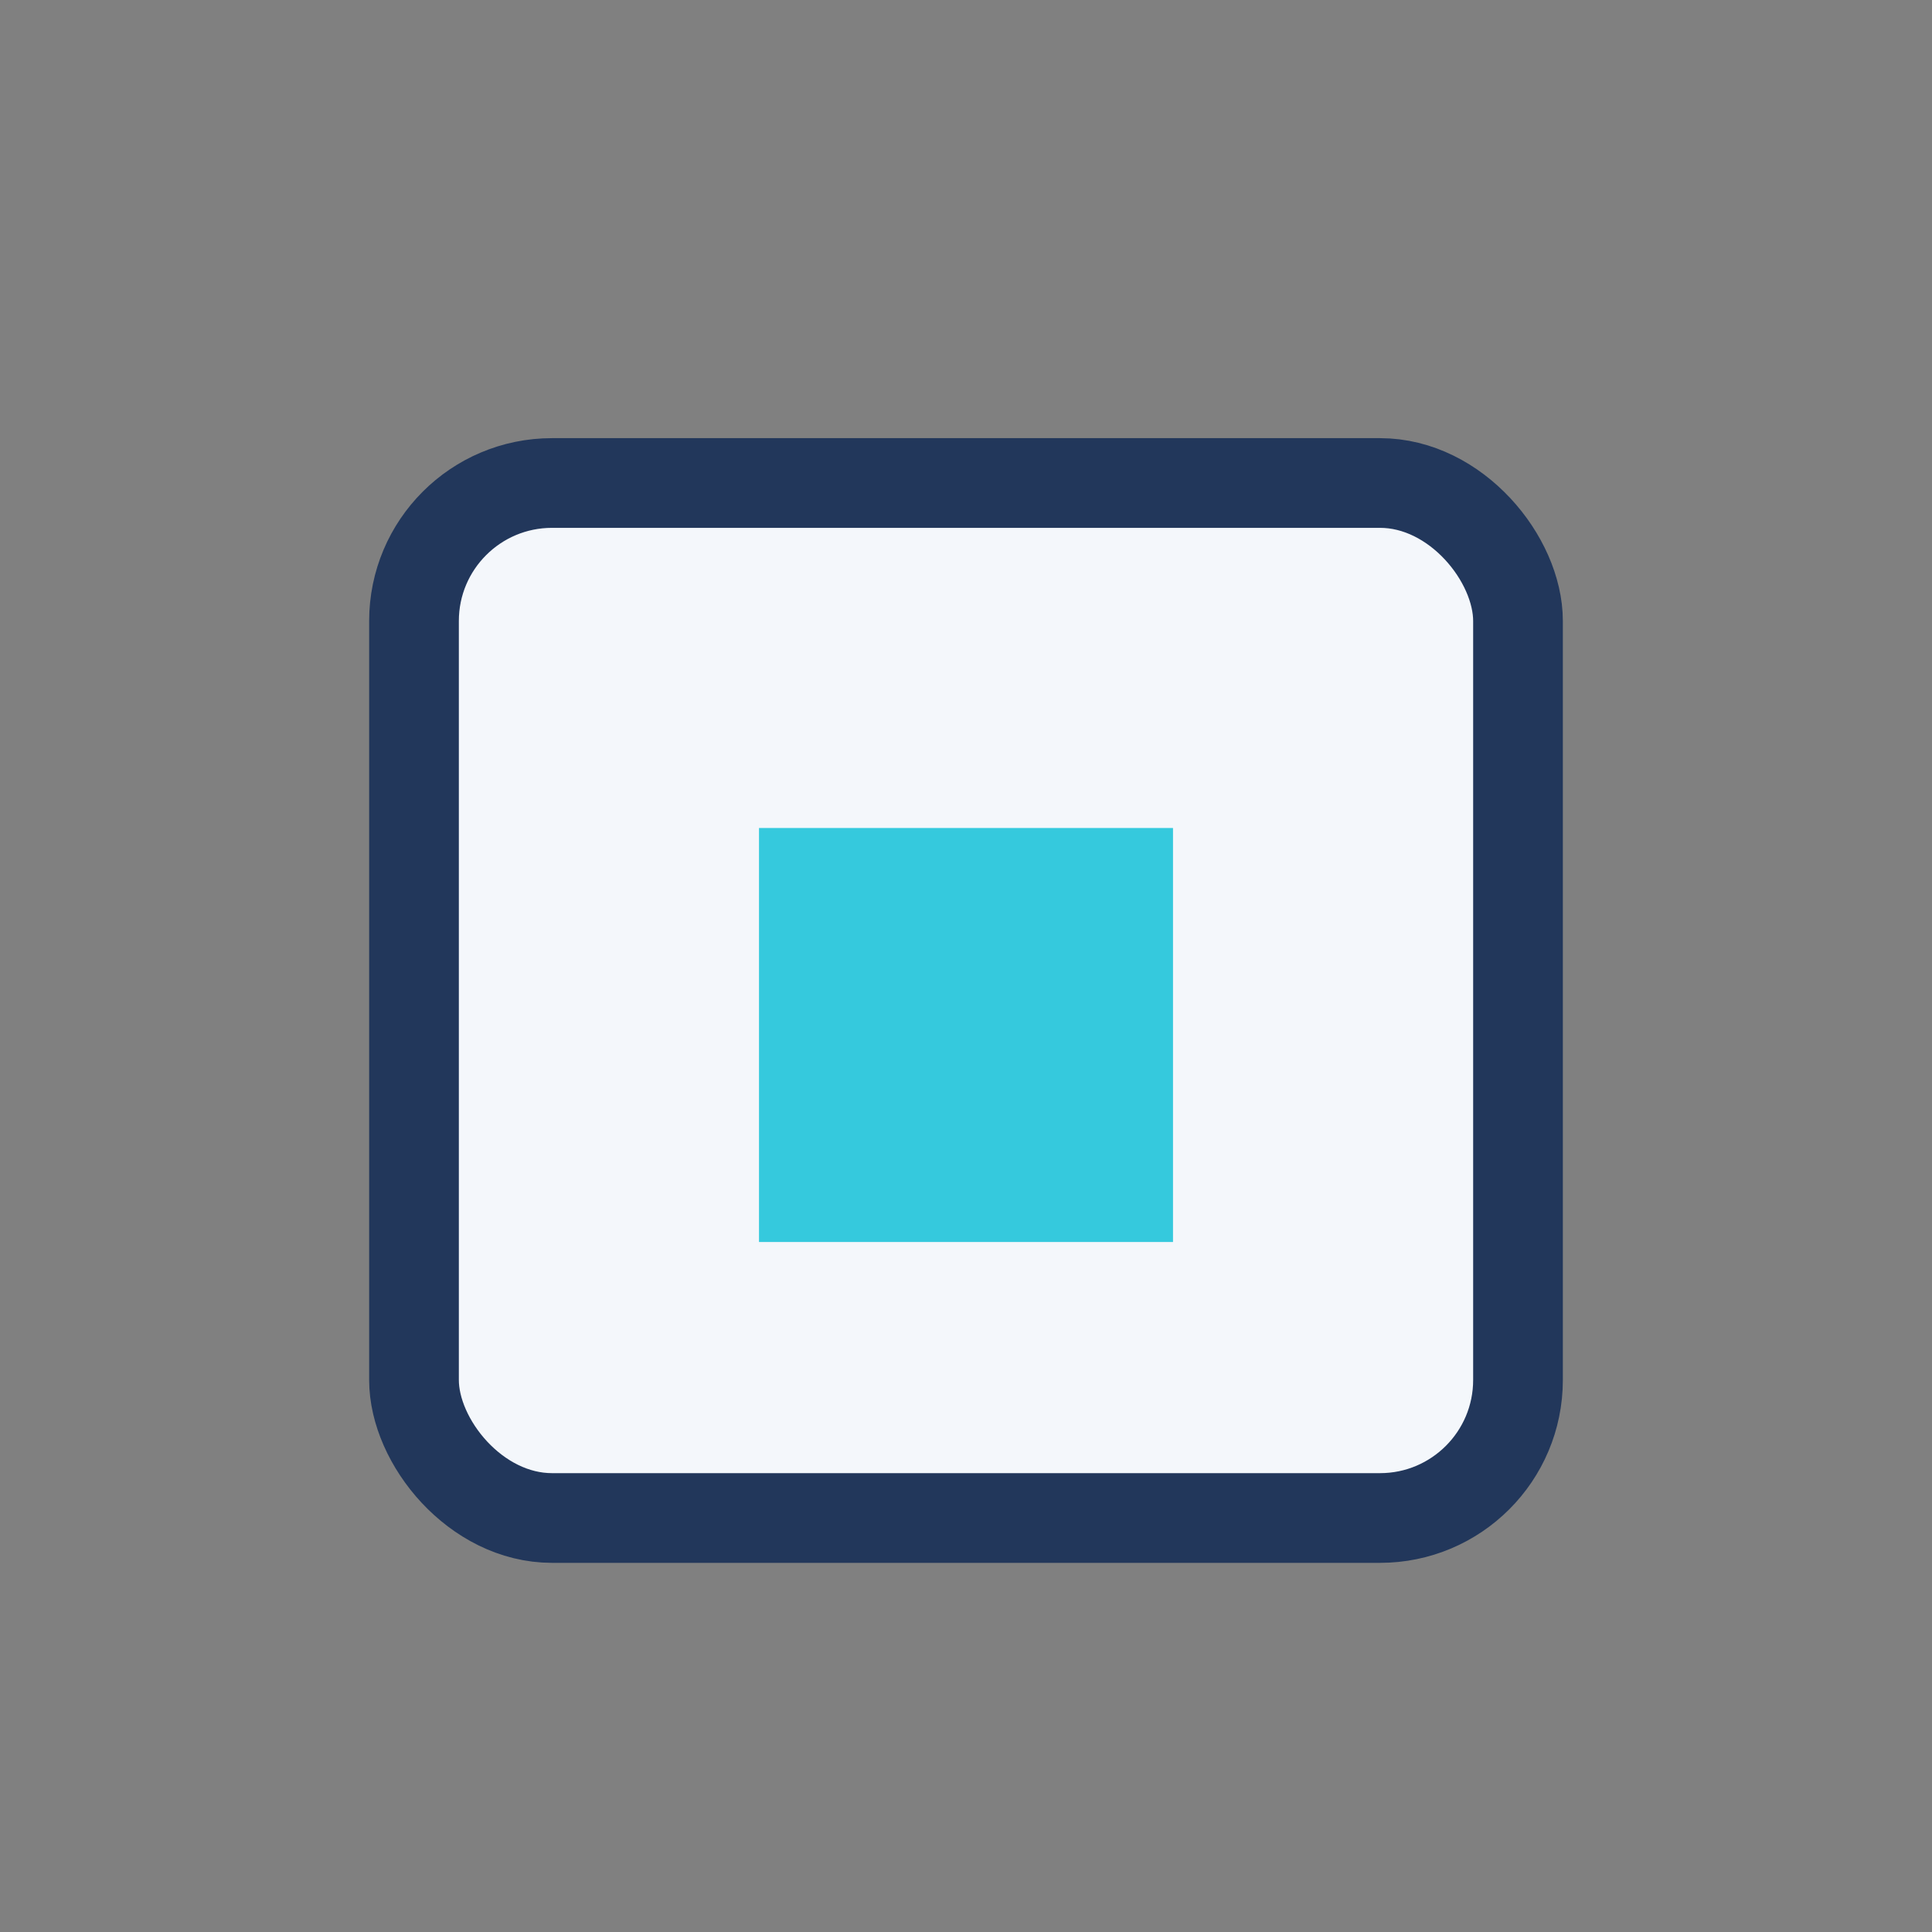
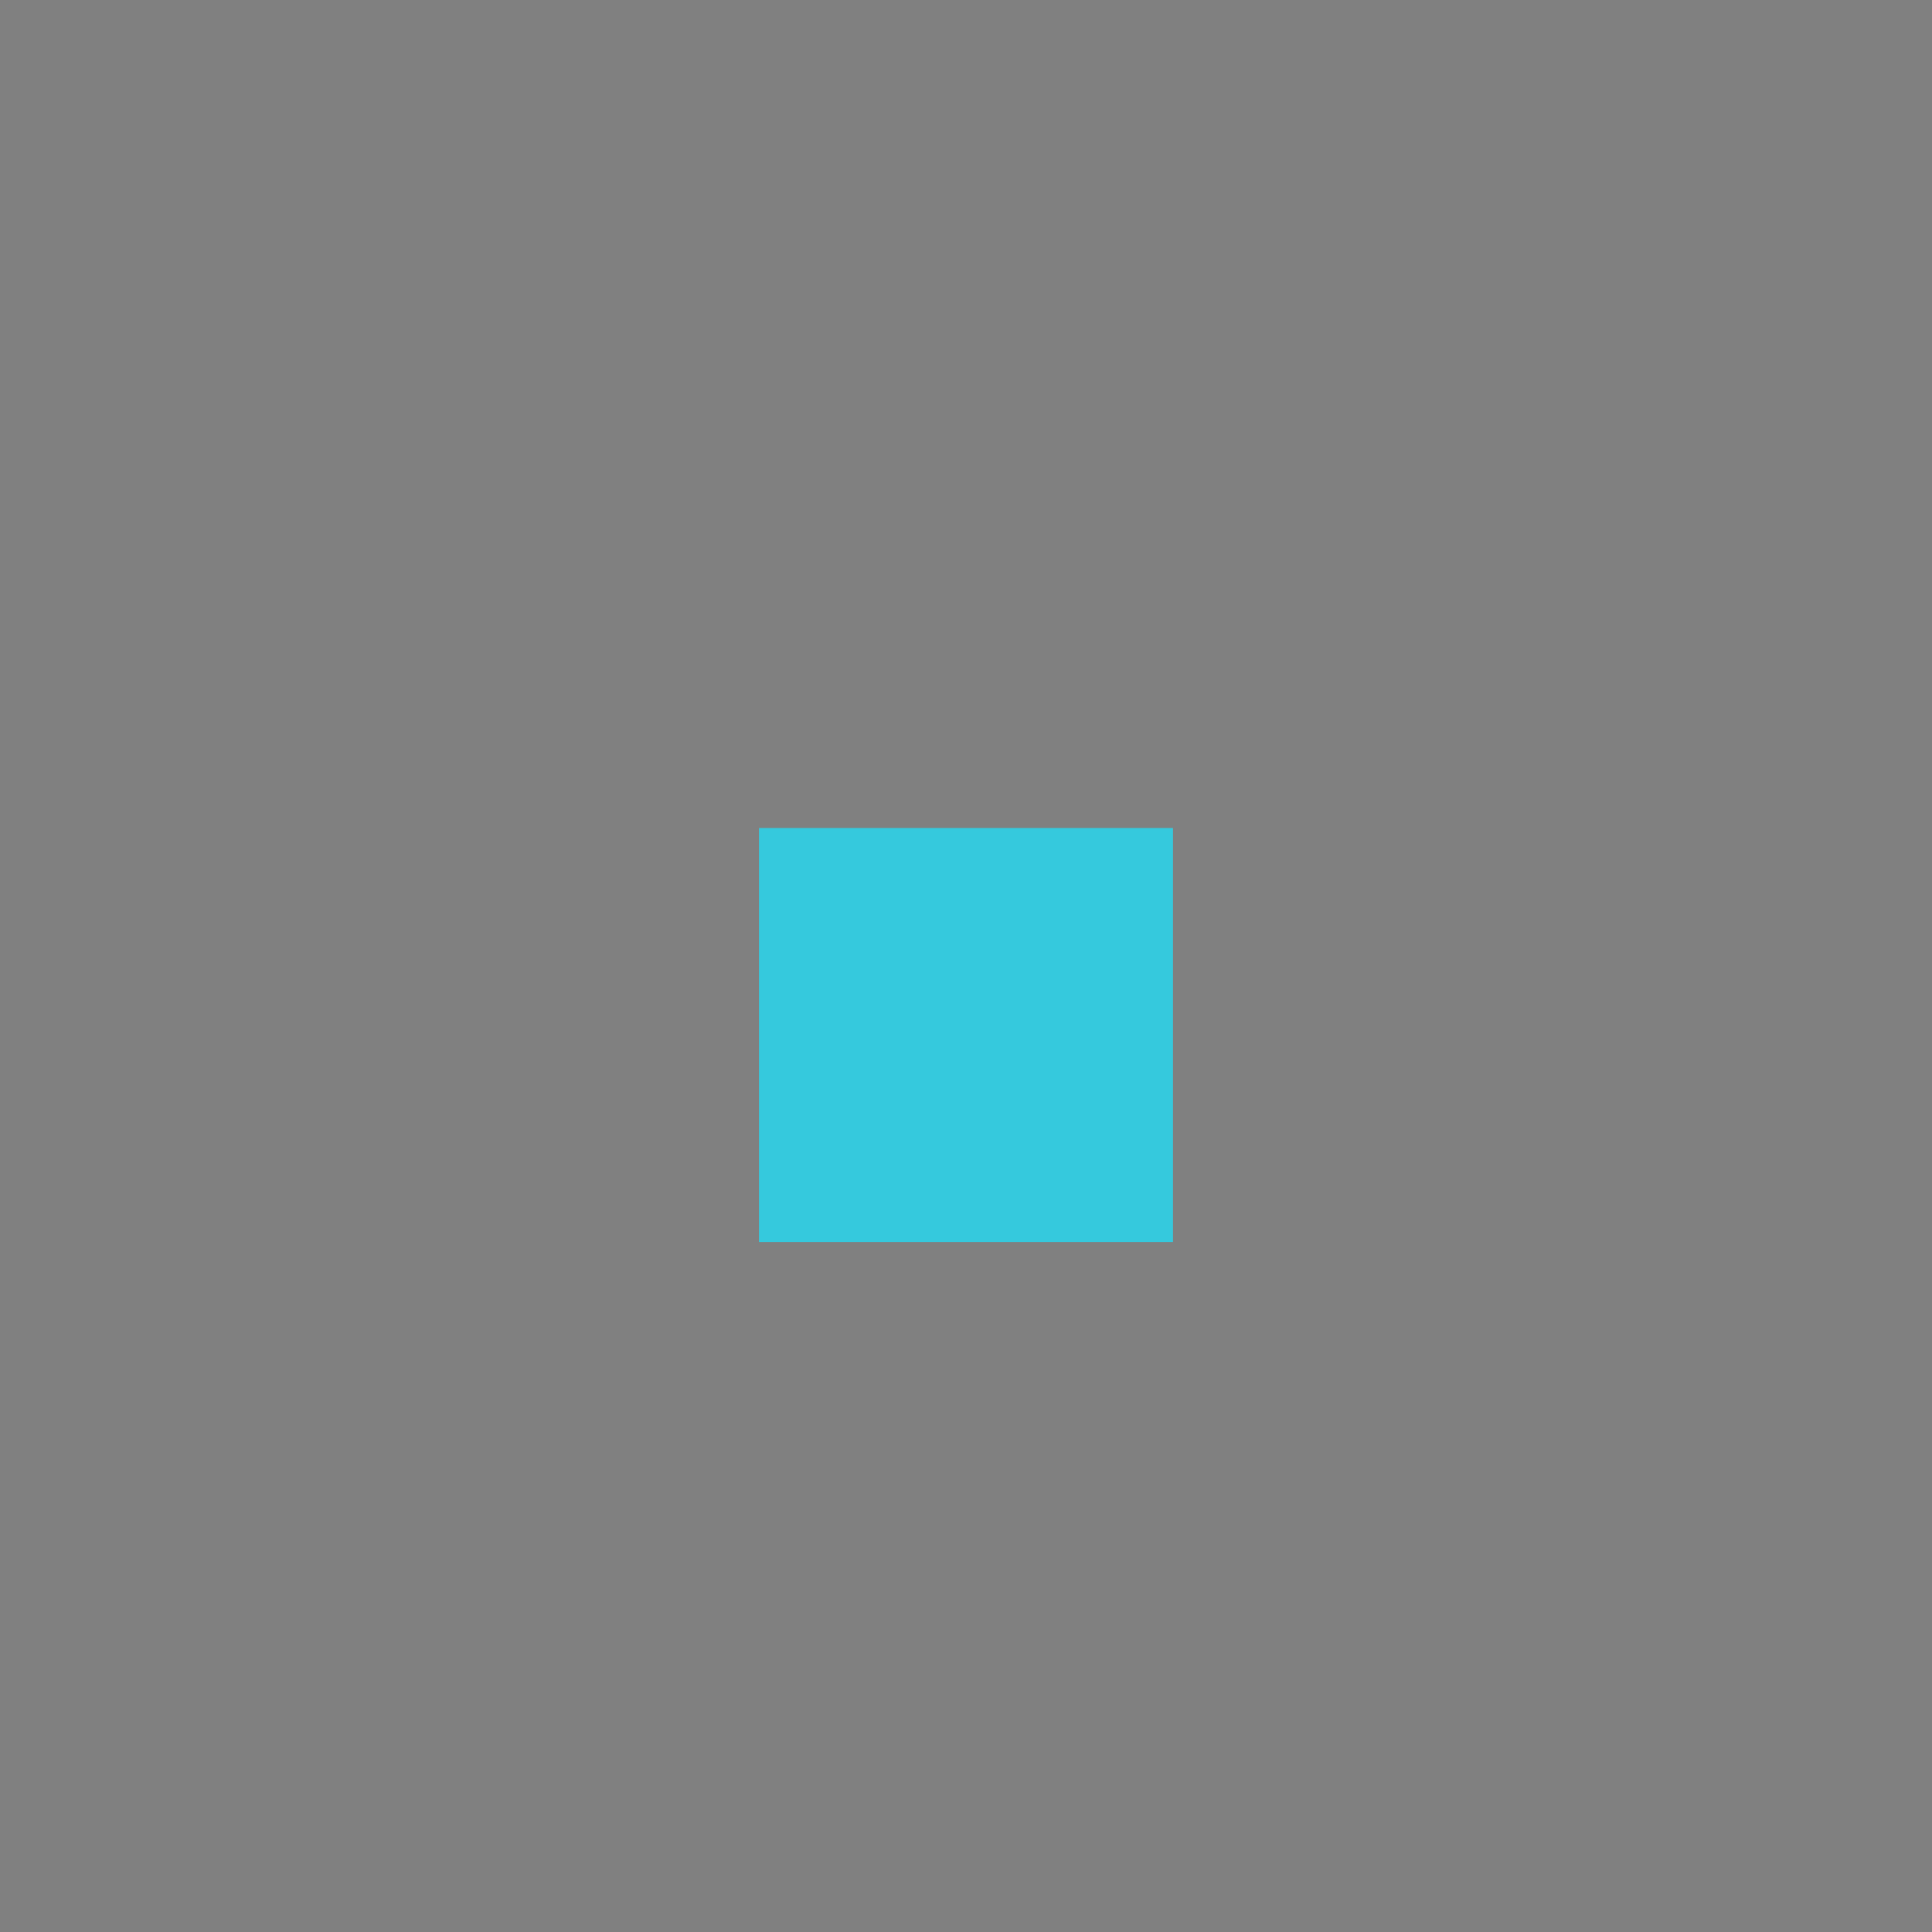
<svg xmlns="http://www.w3.org/2000/svg" width="28" height="28" viewBox="0 0 28 28">
  <rect x="0" y="0" width="28" height="28" fill="#808080" stroke="none" />
-   <rect x="6" y="7" width="16" height="15" rx="2" fill="#F4F7FB" stroke="#22375B" stroke-width="1.3" />
  <rect x="11" y="12" width="6" height="6" fill="#35C9DD" />
</svg>